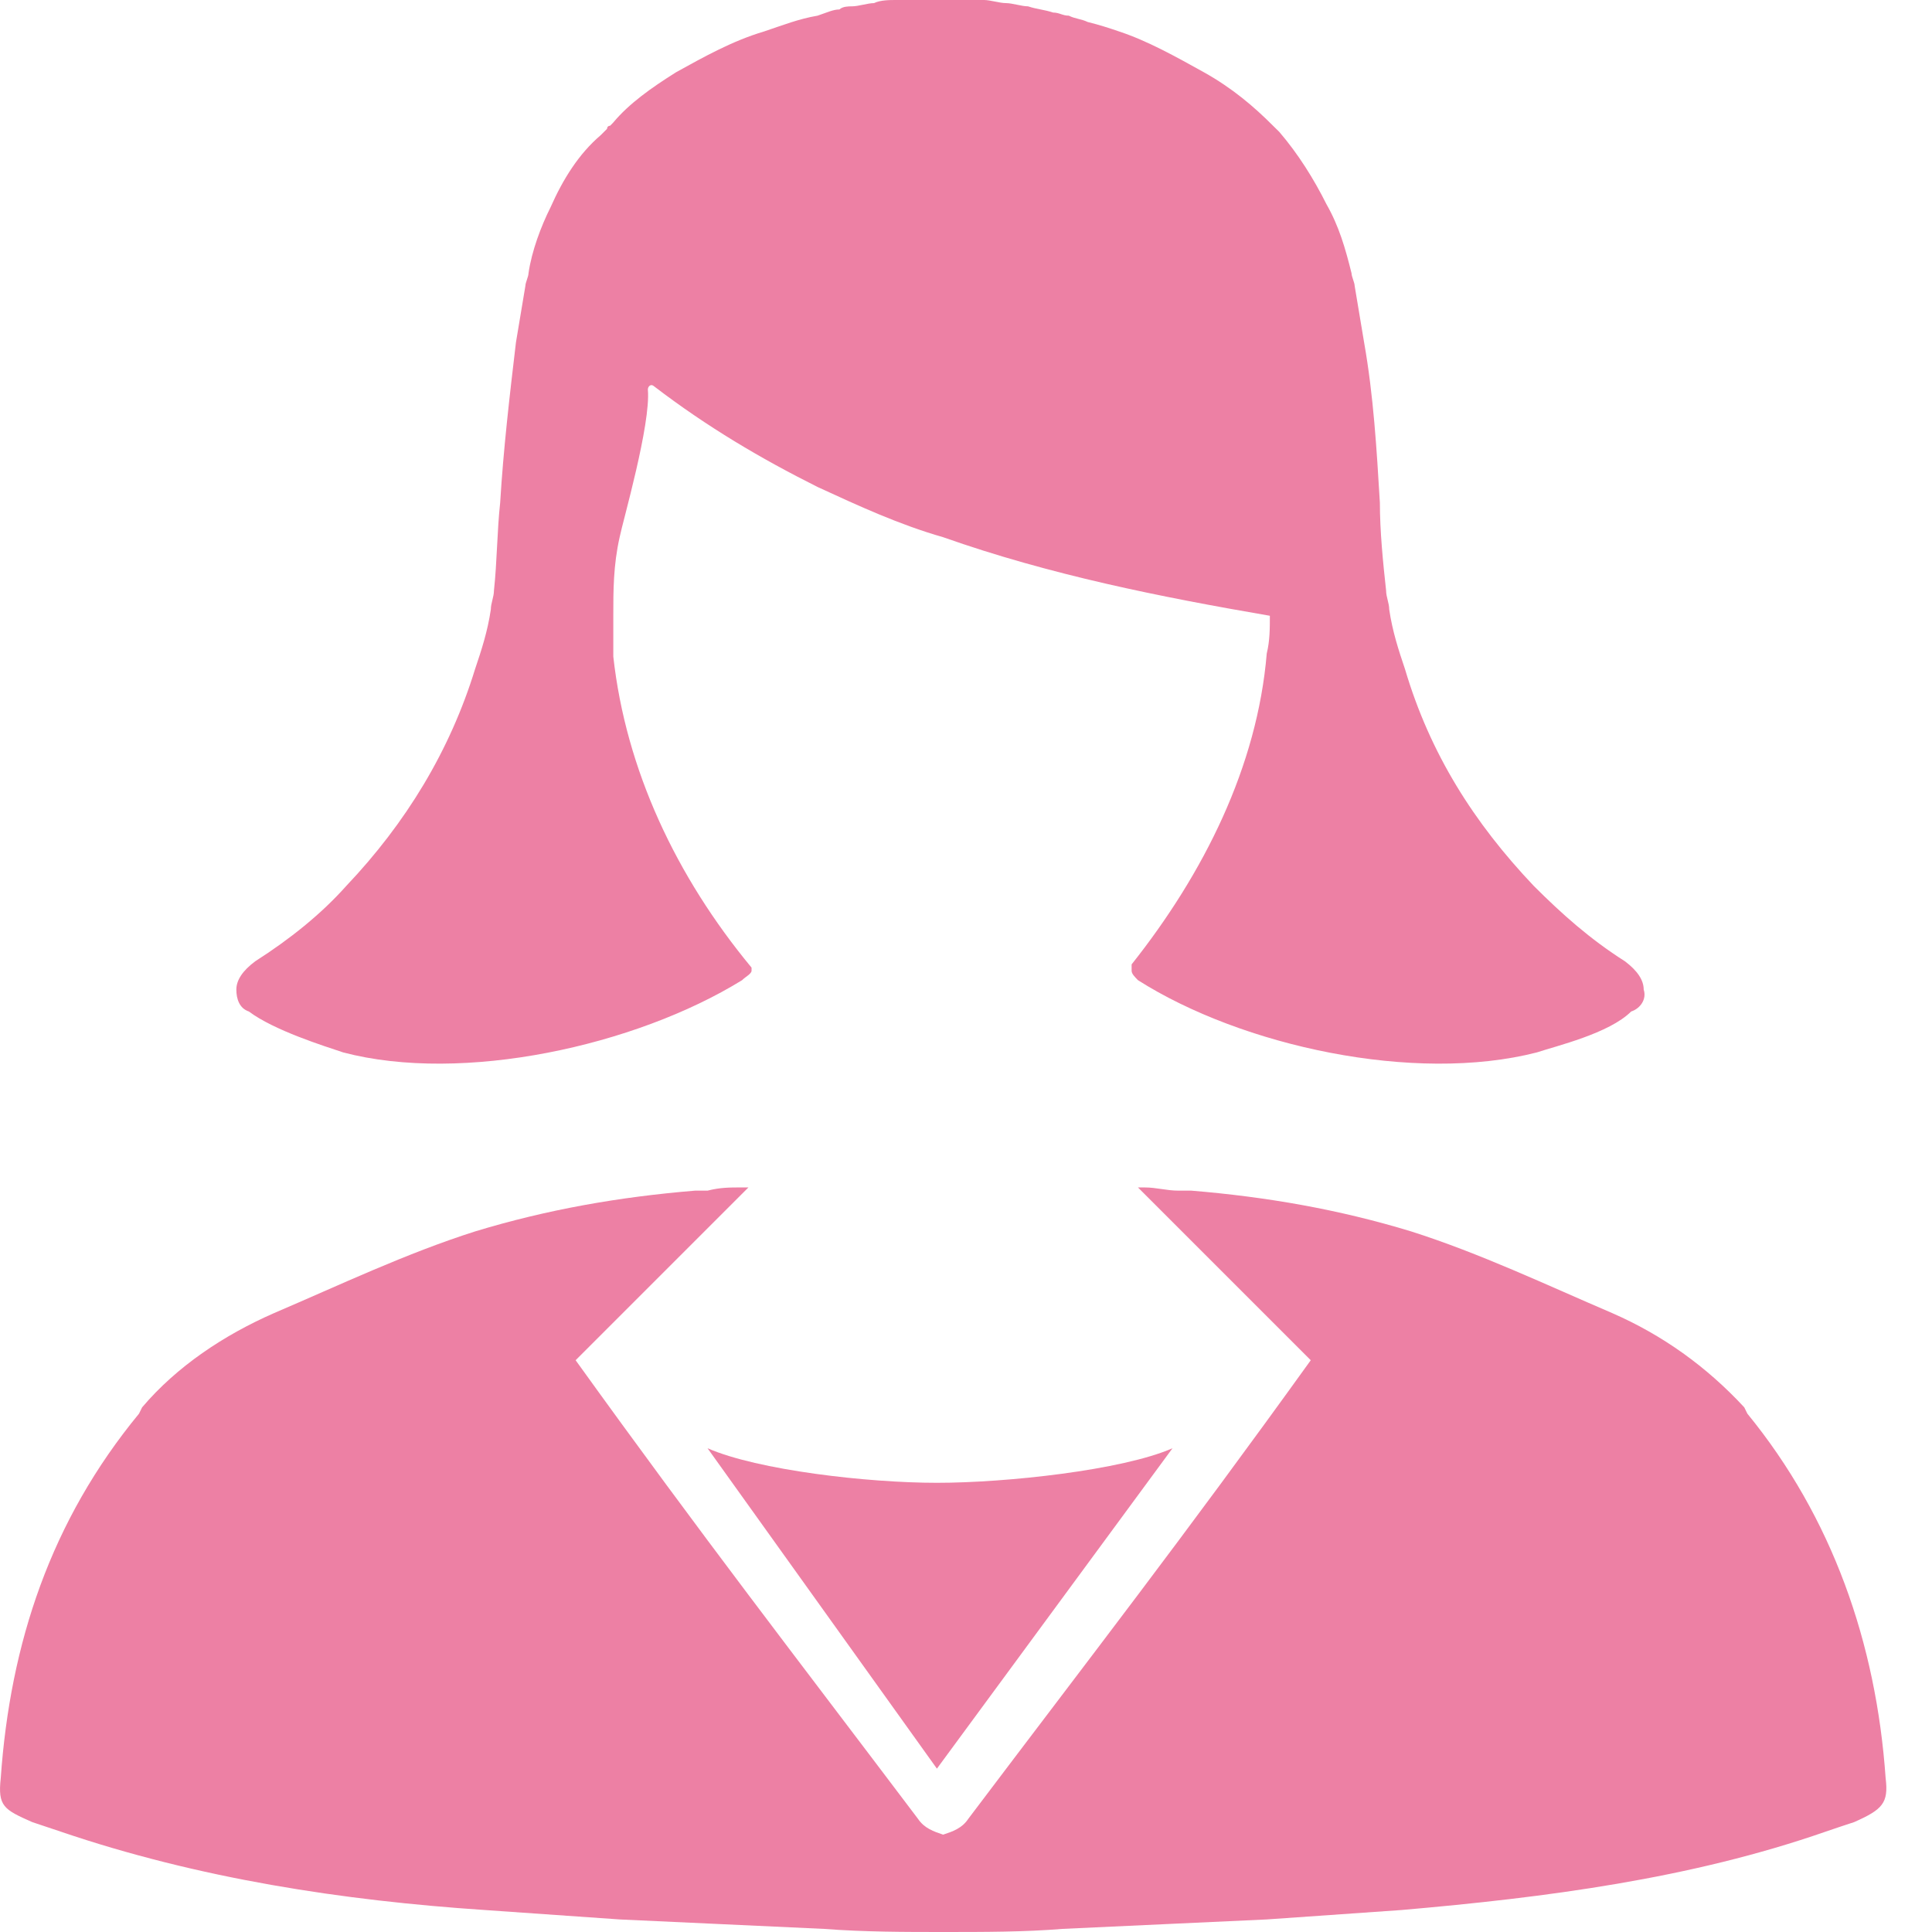
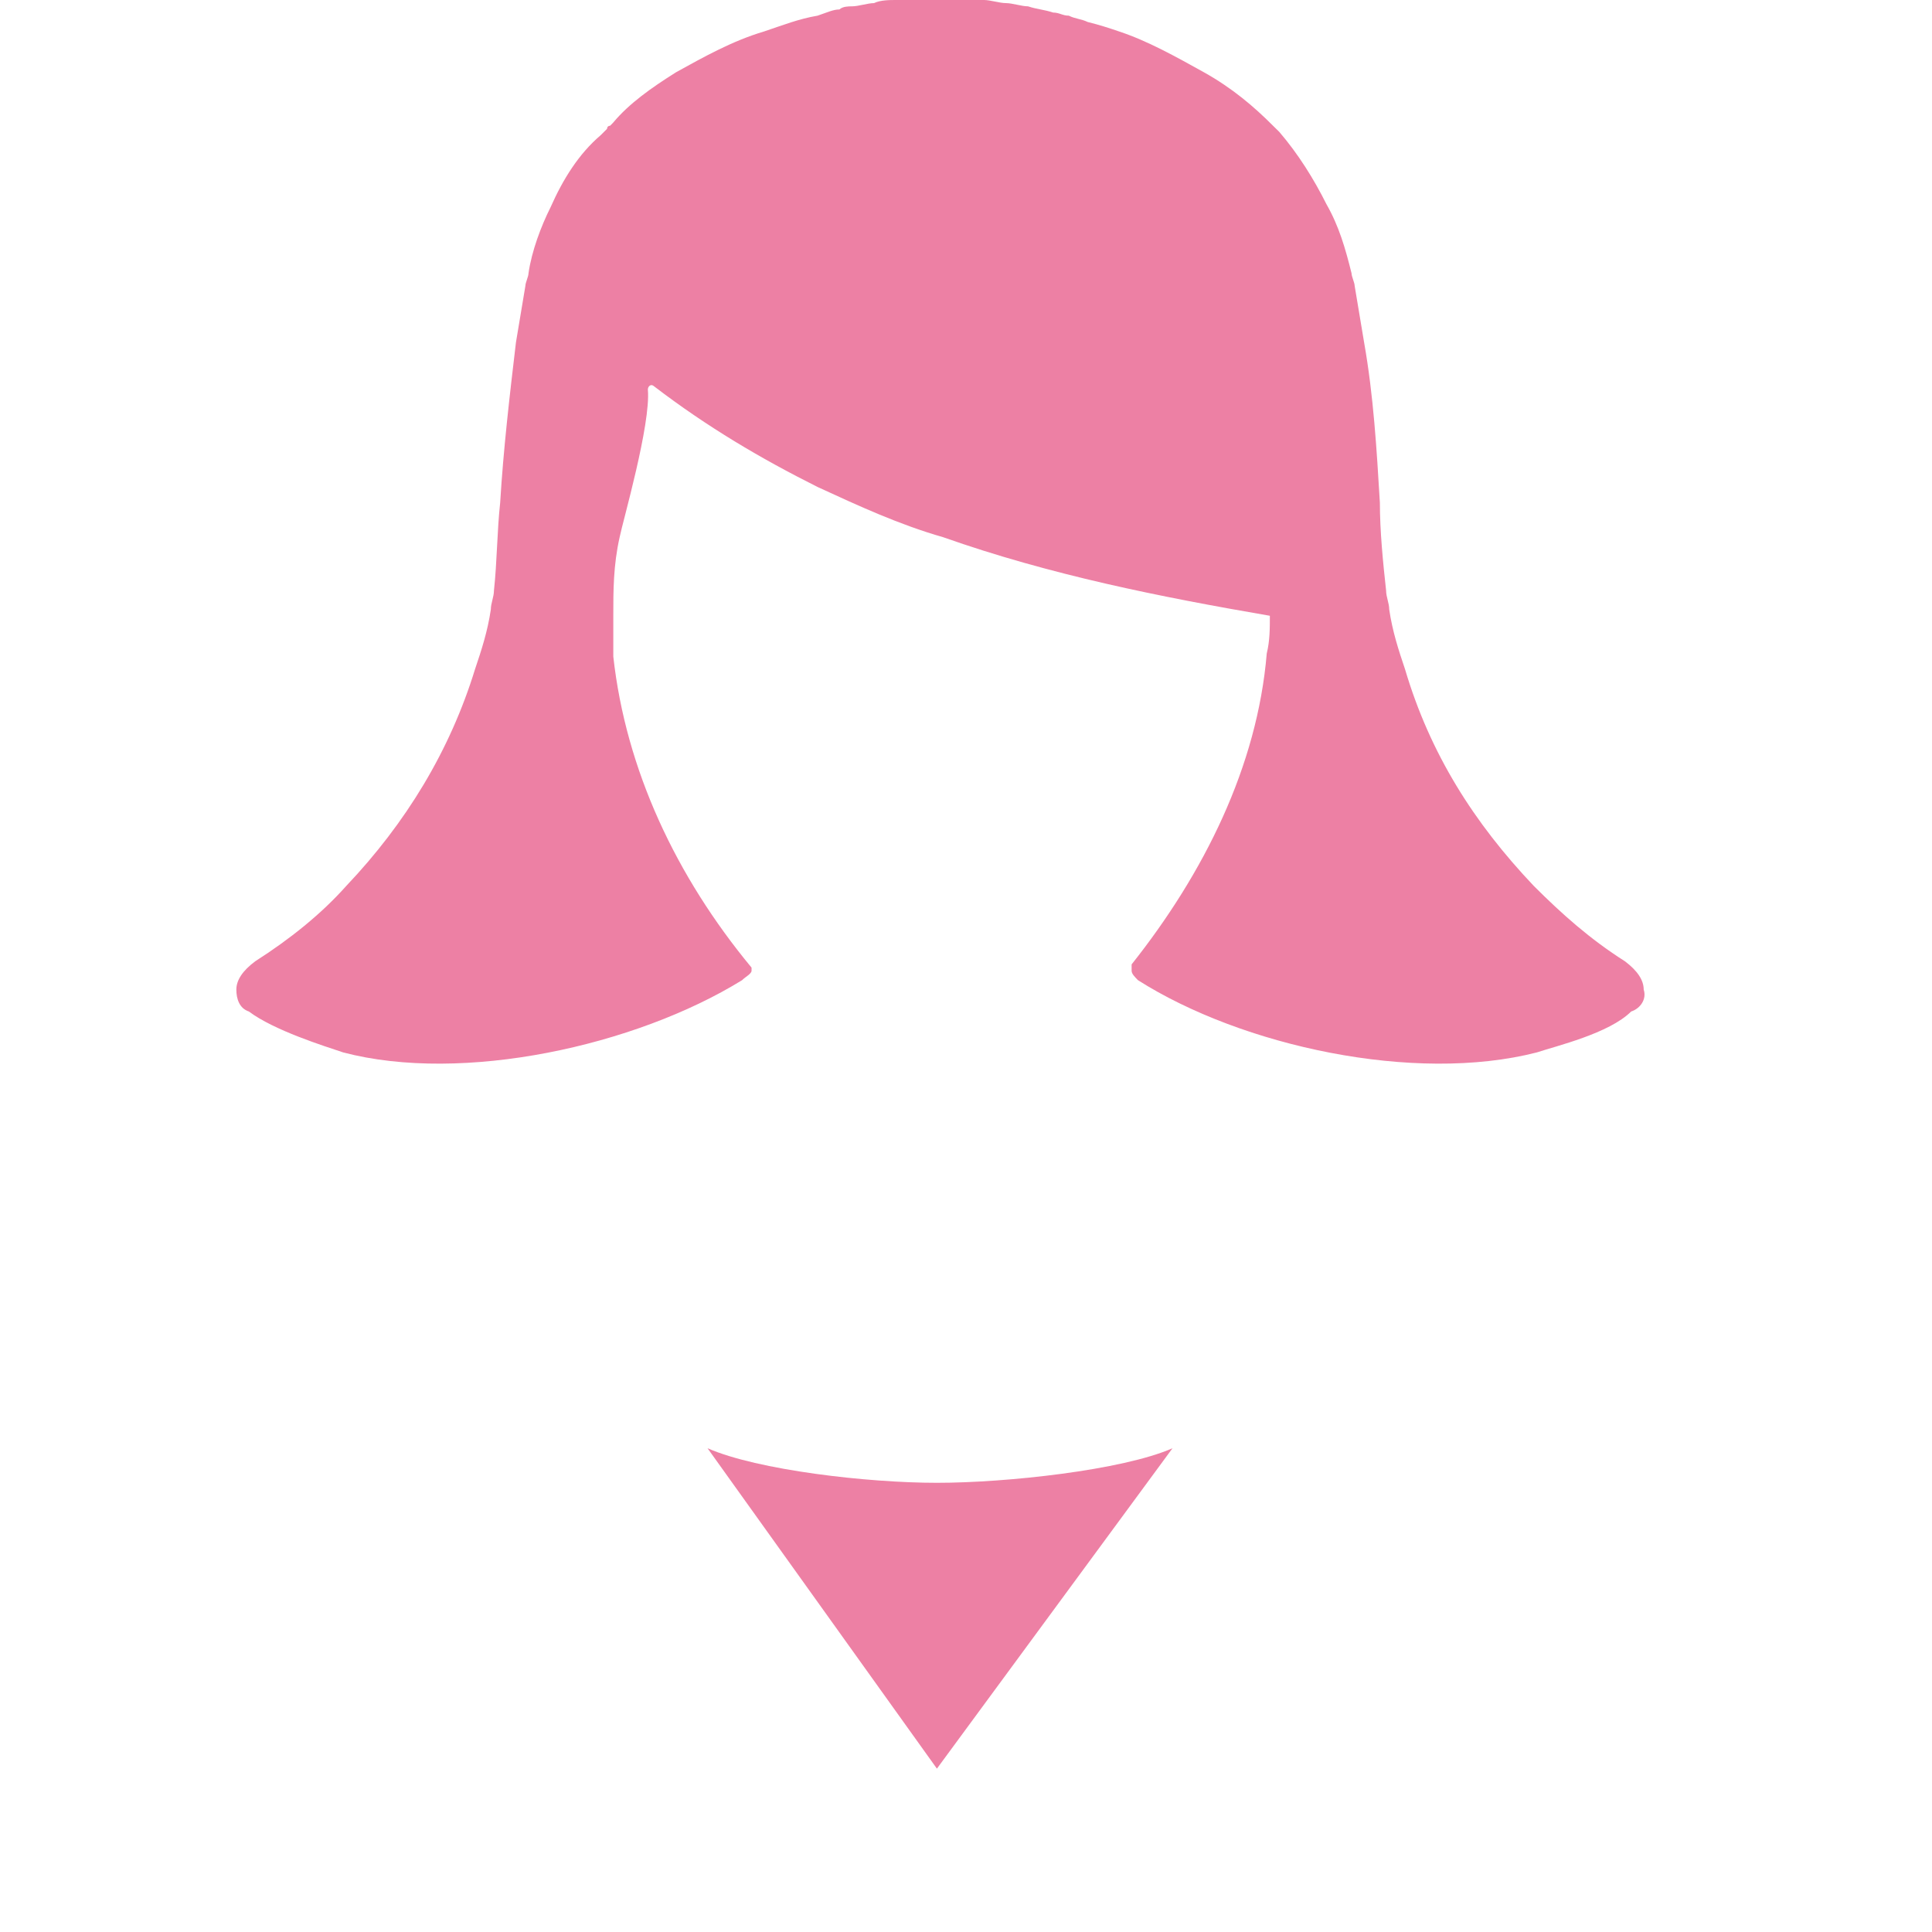
<svg xmlns="http://www.w3.org/2000/svg" width="18" height="18" viewBox="0 0 18 18" fill="none">
  <path d="M10.924 13.493C10.456 13.698 9.373 13.815 8.729 13.815C8.085 13.815 7.061 13.698 6.592 13.493L8.729 16.478L10.924 13.493Z" fill="#ED80A4" />
  <path d="M15.139 8.956C14.816 8.751 14.553 8.517 14.29 8.254C13.734 7.668 13.324 7.024 13.09 6.234C13.031 6.059 12.973 5.883 12.943 5.678C12.943 5.62 12.914 5.561 12.914 5.502C12.885 5.239 12.856 4.946 12.856 4.683C12.826 4.185 12.797 3.688 12.709 3.19C12.68 3.015 12.651 2.839 12.621 2.663C12.621 2.634 12.592 2.576 12.592 2.546C12.534 2.312 12.475 2.107 12.358 1.902C12.241 1.668 12.095 1.434 11.919 1.229C11.89 1.2 11.89 1.2 11.86 1.171C11.685 0.995 11.48 0.82 11.216 0.673C10.953 0.527 10.69 0.38 10.426 0.293C10.338 0.263 10.251 0.234 10.134 0.205C10.075 0.176 10.017 0.176 9.958 0.146C9.899 0.146 9.87 0.117 9.812 0.117C9.724 0.088 9.665 0.088 9.578 0.059C9.519 0.059 9.431 0.029 9.373 0.029C9.314 0.029 9.226 0 9.168 0C9.109 0 9.051 0 8.992 0C8.846 0 8.67 0 8.524 0C8.465 0 8.407 0 8.348 0C8.29 0 8.202 6.54197e-09 8.143 0.029C8.085 0.029 7.997 0.059 7.938 0.059C7.909 0.059 7.851 0.059 7.821 0.088C7.763 0.088 7.704 0.117 7.617 0.146C7.441 0.176 7.295 0.234 7.119 0.293C6.826 0.38 6.563 0.527 6.299 0.673C6.065 0.82 5.86 0.966 5.714 1.141C5.714 1.141 5.714 1.141 5.685 1.171C5.685 1.171 5.656 1.171 5.656 1.2C5.626 1.229 5.626 1.229 5.597 1.259C5.392 1.434 5.246 1.668 5.129 1.932C5.041 2.107 4.953 2.341 4.924 2.546C4.924 2.576 4.895 2.634 4.895 2.663C4.865 2.839 4.836 3.015 4.807 3.19C4.748 3.688 4.69 4.185 4.66 4.683C4.631 4.946 4.631 5.239 4.602 5.502C4.602 5.561 4.573 5.62 4.573 5.678C4.543 5.883 4.485 6.059 4.426 6.234C4.192 6.995 3.782 7.668 3.226 8.254C2.992 8.517 2.699 8.751 2.378 8.956C2.26 9.044 2.202 9.132 2.202 9.22C2.202 9.307 2.231 9.395 2.319 9.424C2.553 9.6 3.021 9.746 3.197 9.805C4.309 10.098 5.919 9.746 6.914 9.132C6.943 9.102 7.002 9.073 7.002 9.044V9.015C6.299 8.166 5.831 7.171 5.714 6.117C5.714 6.117 5.714 6.117 5.714 6.088C5.714 5.971 5.714 5.854 5.714 5.737C5.714 5.502 5.714 5.268 5.773 5.005C5.802 4.859 6.065 3.951 6.036 3.629C6.036 3.6 6.065 3.571 6.095 3.6C6.592 3.98 7.09 4.273 7.617 4.537C7.997 4.712 8.378 4.888 8.787 5.005C9.782 5.356 10.807 5.561 11.831 5.737C11.831 5.854 11.831 5.971 11.802 6.088C11.714 7.141 11.216 8.137 10.543 8.985C10.543 8.985 10.543 8.985 10.543 9.015C10.543 9.015 10.543 9.015 10.543 9.044C10.543 9.073 10.573 9.102 10.602 9.132C11.568 9.746 13.178 10.098 14.319 9.805C14.495 9.746 14.992 9.629 15.197 9.424C15.285 9.395 15.343 9.307 15.314 9.22C15.314 9.132 15.256 9.044 15.139 8.956Z" fill="#ED80A4" />
-   <path d="M17.568 16.566C17.48 15.307 17.07 14.137 16.28 13.171L16.251 13.112C15.899 12.732 15.49 12.439 15.021 12.234C14.407 11.971 13.792 11.678 13.148 11.473C12.475 11.268 11.802 11.151 11.1 11.093C11.07 11.093 11.041 11.093 10.982 11.093C10.865 11.093 10.778 11.063 10.661 11.063C10.661 11.063 10.631 11.063 10.602 11.063C11.158 11.62 11.685 12.146 12.212 12.673C11.012 14.341 10.192 15.395 9.021 16.946C8.963 17.034 8.875 17.064 8.787 17.093C8.7 17.064 8.612 17.034 8.553 16.946C7.382 15.395 6.563 14.341 5.363 12.673C5.89 12.146 6.417 11.62 6.973 11.063C6.973 11.063 6.943 11.063 6.914 11.063C6.797 11.063 6.709 11.063 6.592 11.093C6.563 11.093 6.534 11.093 6.475 11.093C5.773 11.151 5.1 11.268 4.426 11.473C3.782 11.678 3.168 11.971 2.553 12.234C2.085 12.439 1.646 12.732 1.324 13.112L1.295 13.171C0.475 14.166 0.095 15.307 0.007 16.566C-0.022 16.829 0.036 16.859 0.3 16.976C0.387 17.005 0.475 17.034 0.563 17.064C1.851 17.503 3.197 17.707 4.514 17.795C4.924 17.824 5.363 17.854 5.773 17.883C6.417 17.912 7.031 17.942 7.675 17.971C8.056 18 8.436 18 8.787 18C9.168 18 9.548 18 9.9 17.971C10.543 17.942 11.158 17.912 11.802 17.883C12.212 17.854 12.651 17.824 13.06 17.795C14.407 17.678 15.753 17.503 17.012 17.064C17.099 17.034 17.187 17.005 17.275 16.976C17.538 16.859 17.597 16.8 17.568 16.566Z" fill="#ED80A4" />
</svg>